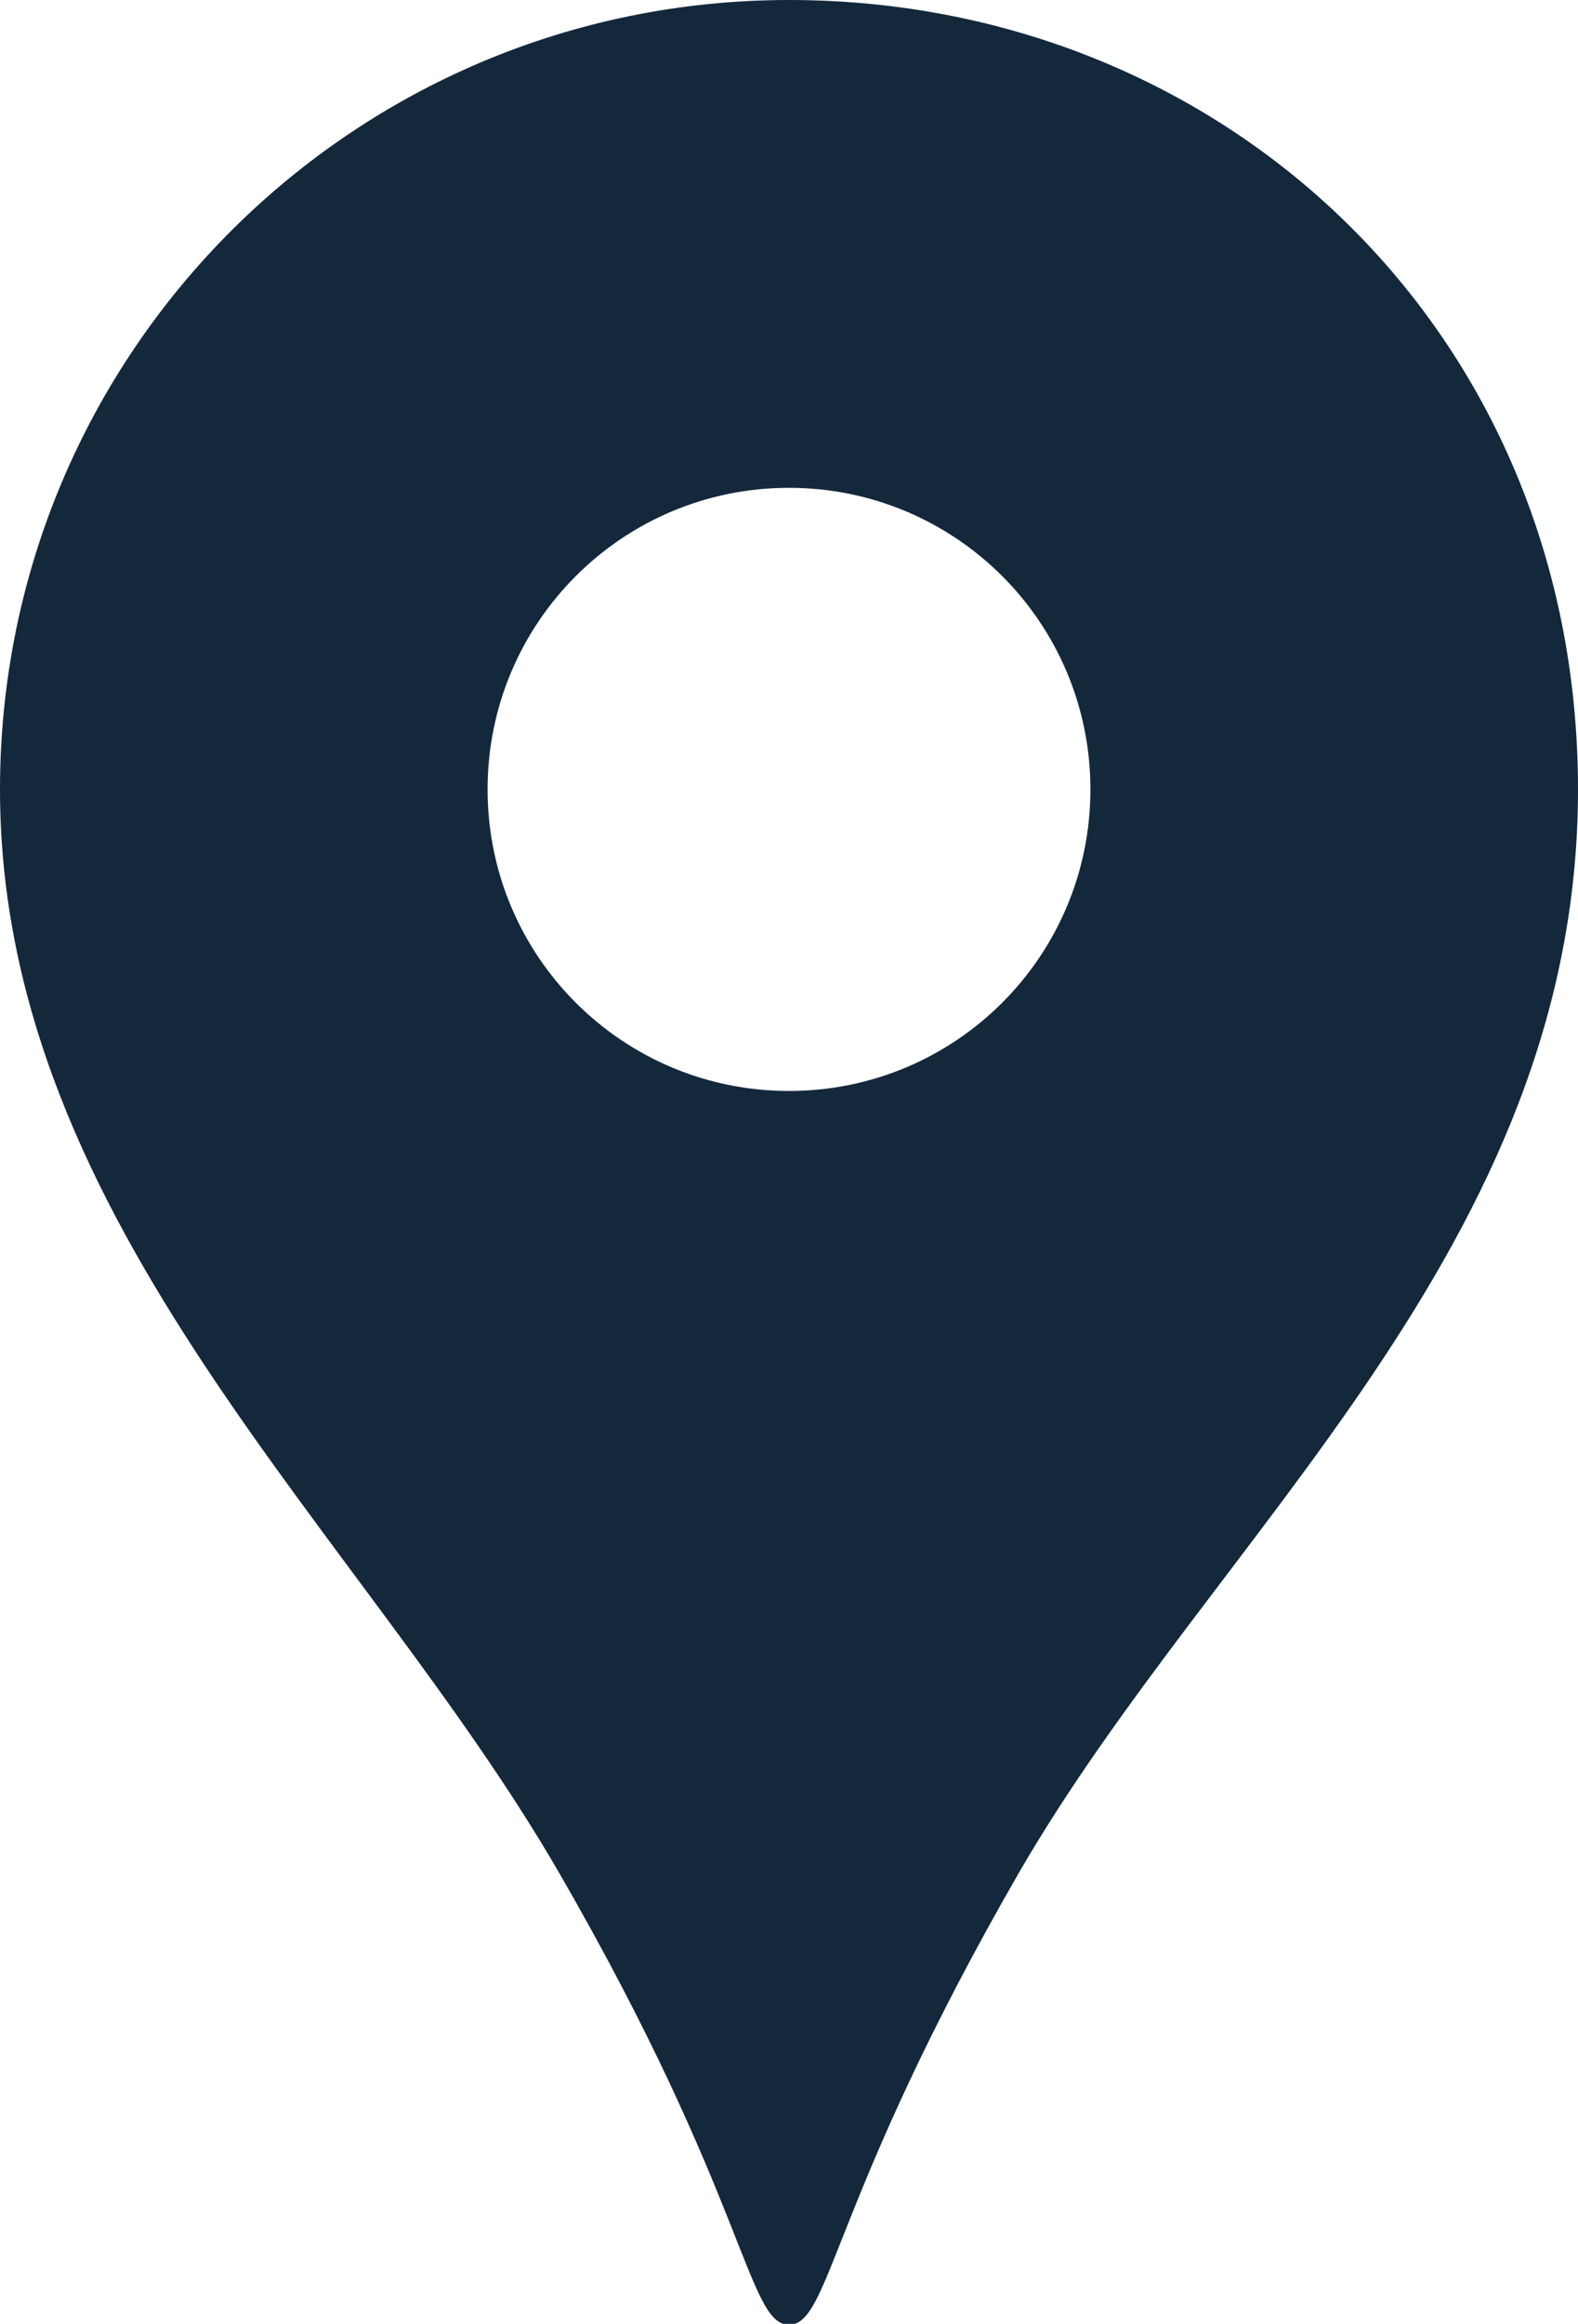
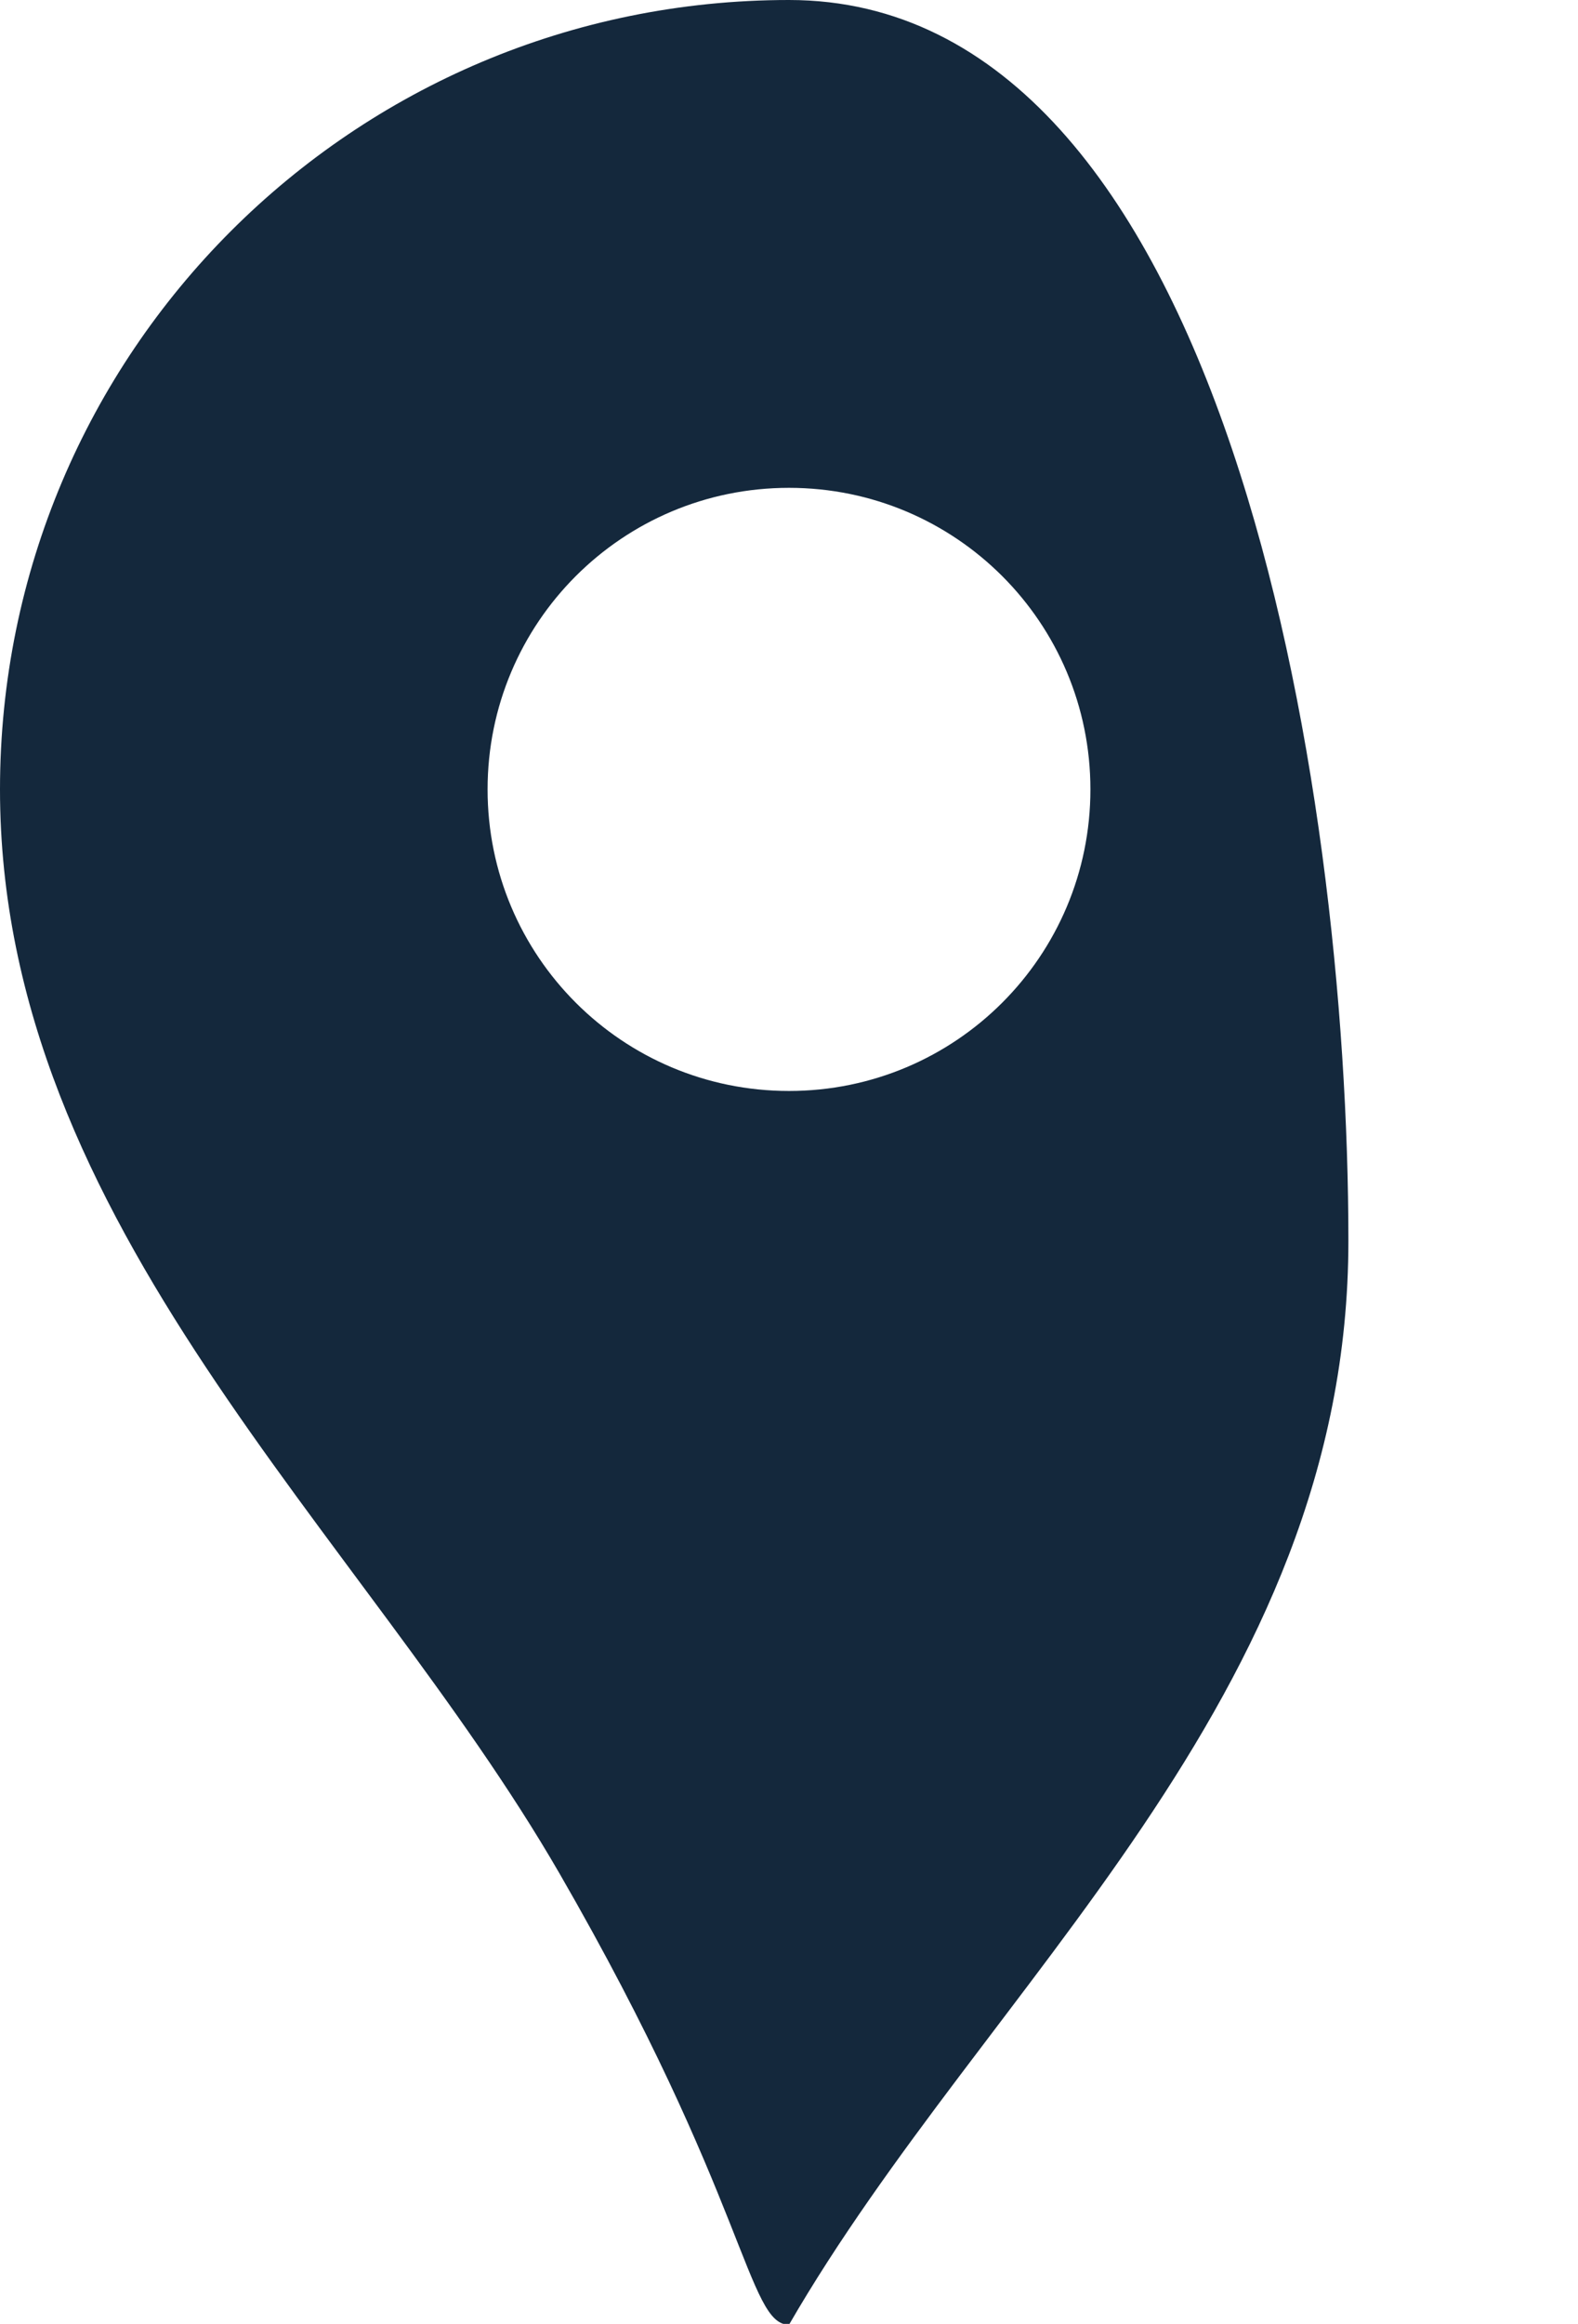
<svg xmlns="http://www.w3.org/2000/svg" id="_レイヤー_2" viewBox="0 0 17.8 26.2">
  <defs>
    <style>.cls-1{fill:#14283c;stroke-width:0px;}</style>
  </defs>
  <g id="TXT">
-     <path class="cls-1" d="m8.9,0C3.98,0,0,3.98,0,8.9s4.09,8.38,6.31,12.22c2.12,3.67,2.12,5.09,2.59,5.09s.47-1.41,2.59-5.09c2.22-3.84,6.31-7.06,6.31-12.22S13.81,0,8.9,0Zm0,12.3c-1.88,0-3.4-1.52-3.4-3.4s1.52-3.4,3.4-3.4,3.4,1.52,3.4,3.4-1.52,3.4-3.4,3.4Z" />
+     <path class="cls-1" d="m8.9,0C3.98,0,0,3.98,0,8.9s4.09,8.38,6.31,12.22c2.12,3.67,2.12,5.09,2.59,5.09c2.22-3.84,6.31-7.06,6.31-12.22S13.81,0,8.9,0Zm0,12.3c-1.88,0-3.4-1.52-3.4-3.4s1.52-3.4,3.4-3.4,3.4,1.52,3.4,3.4-1.52,3.4-3.4,3.4Z" />
  </g>
</svg>